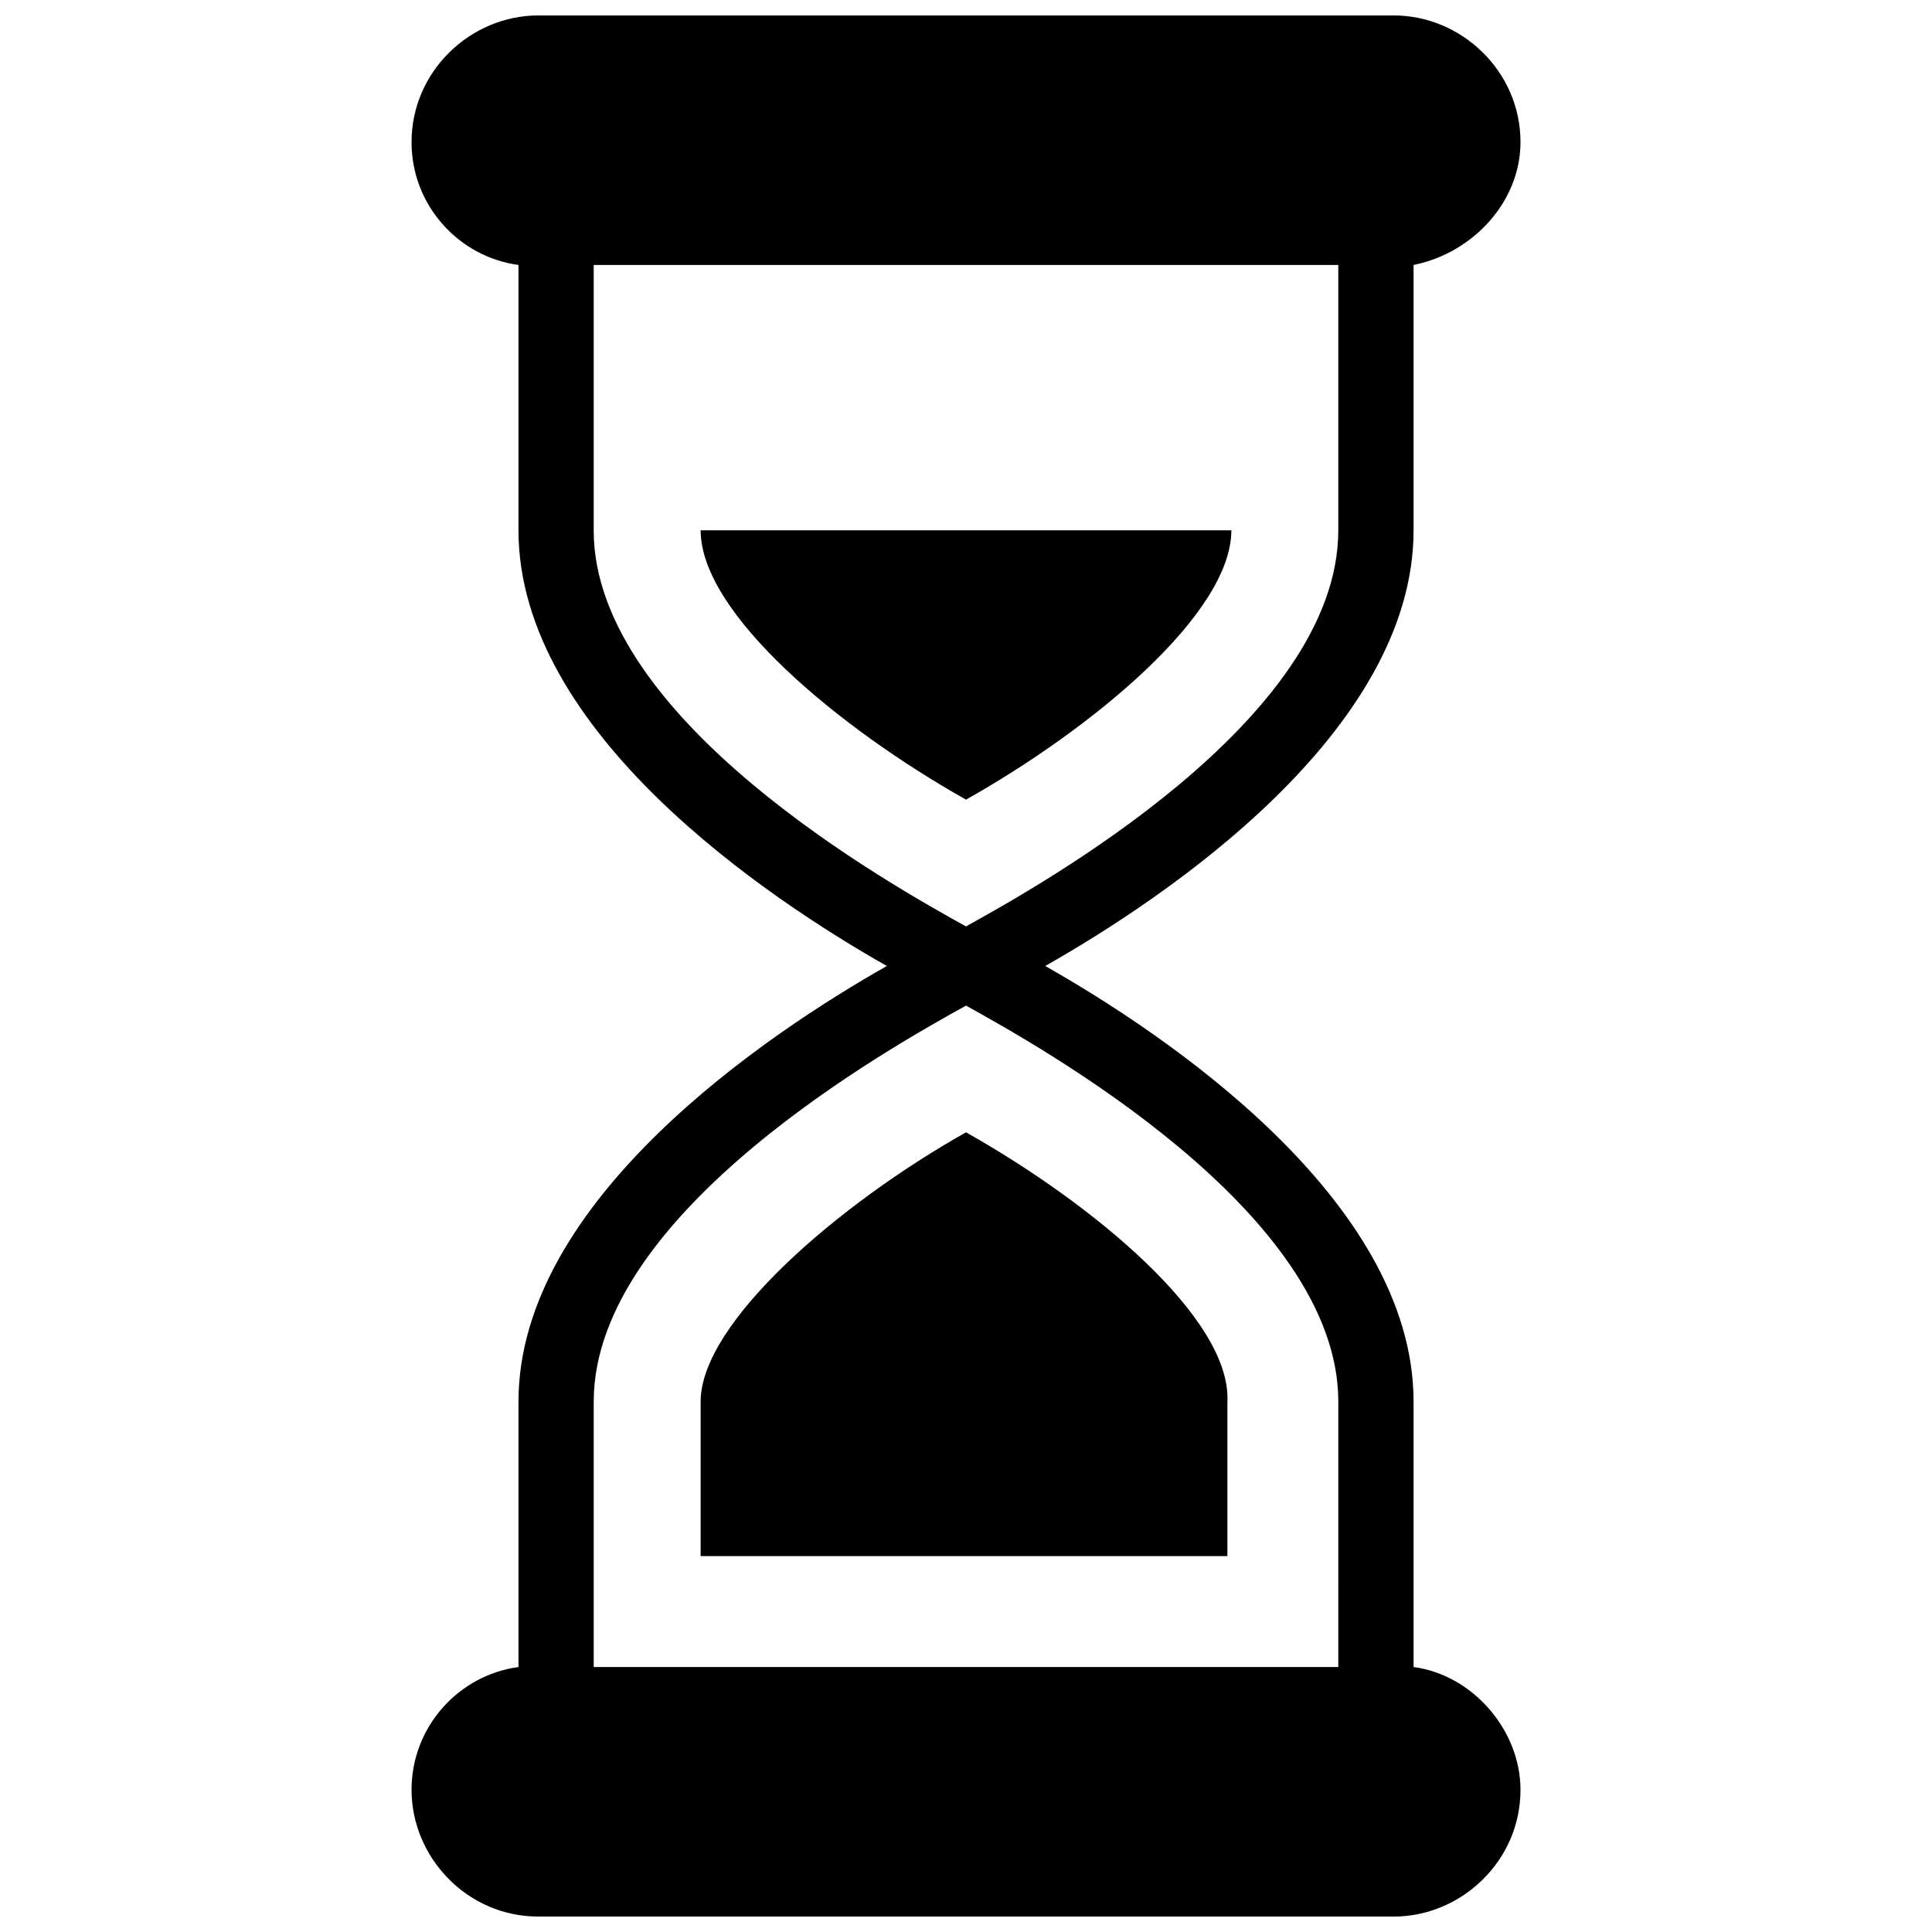
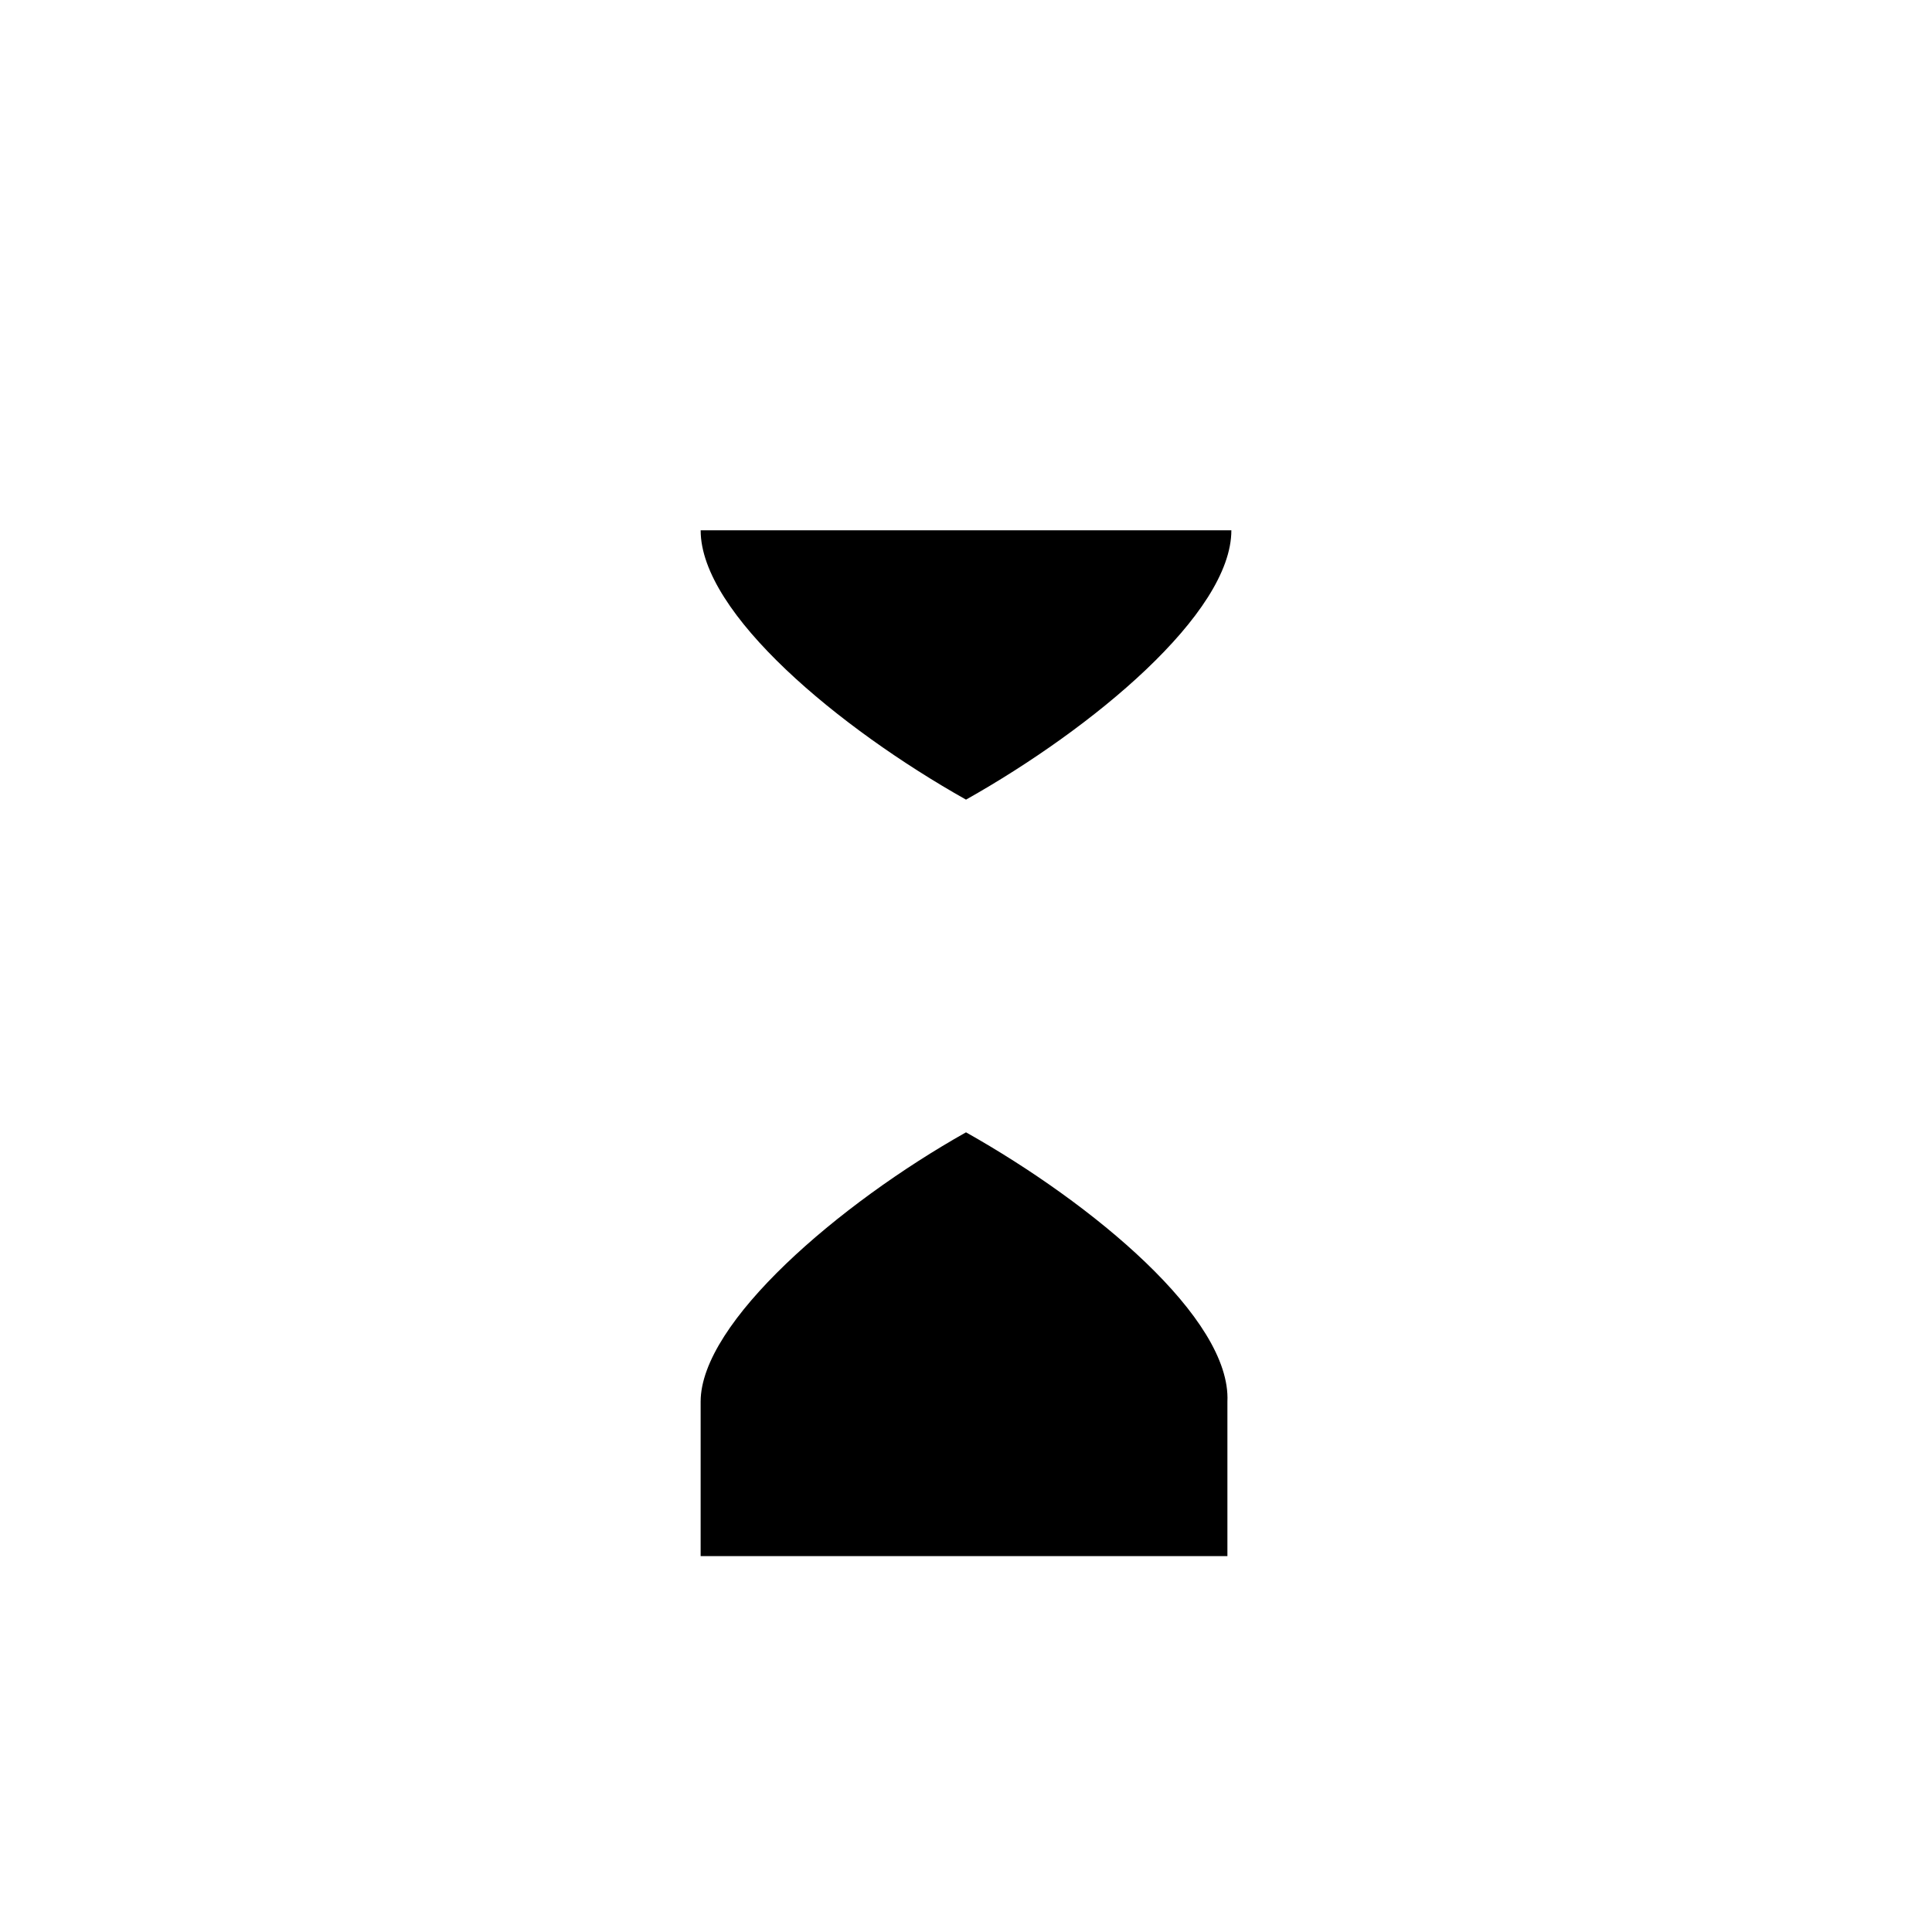
<svg xmlns="http://www.w3.org/2000/svg" width="800px" height="800px" version="1.1" viewBox="144 144 512 512">
  <defs>
    <clipPath id="a">
-       <path d="m253 148.09h294v503.81h-294z" />
-     </clipPath>
+       </clipPath>
  </defs>
  <path d="m400 444.08c-33.586 18.895-70.324 50.383-70.324 71.371v40.934h139.6v-40.934c1.047-22.039-35.688-52.477-69.273-71.371z" />
  <path d="m470.32 284.54h-140.64c0 22.043 36.734 52.48 70.324 71.371 33.586-18.891 70.32-49.332 70.32-71.371z" />
  <g clip-path="url(#a)">
-     <path d="m518.61 585.78v-70.324c0-53.531-66.125-97.613-97.613-115.46 31.488-17.844 97.613-61.926 97.613-115.46v-70.32c15.742-3.148 28.336-16.793 28.336-32.539 0-18.891-15.742-33.586-33.586-33.586h-226.71c-17.844 0-33.586 14.695-33.586 33.586 0 16.793 12.594 30.438 28.34 32.539v70.324c0 53.531 66.125 97.613 97.613 115.46-31.488 17.844-97.613 61.926-97.613 115.46v70.324c-15.742 2.098-28.34 15.742-28.34 32.539 0 17.844 14.695 33.586 33.586 33.586h226.71c17.844 0 33.586-14.695 33.586-33.586 0-15.75-12.594-30.441-28.336-32.543zm-217.27-301.23v-70.324h197.32v70.324c0 50.383-79.77 94.465-98.664 104.96-18.891-10.496-98.66-54.582-98.66-104.96zm197.32 301.23h-197.32v-70.324c0-50.383 79.77-94.465 98.664-104.96 18.895 10.496 98.664 54.578 98.664 104.96z" />
-   </g>
+     </g>
</svg>